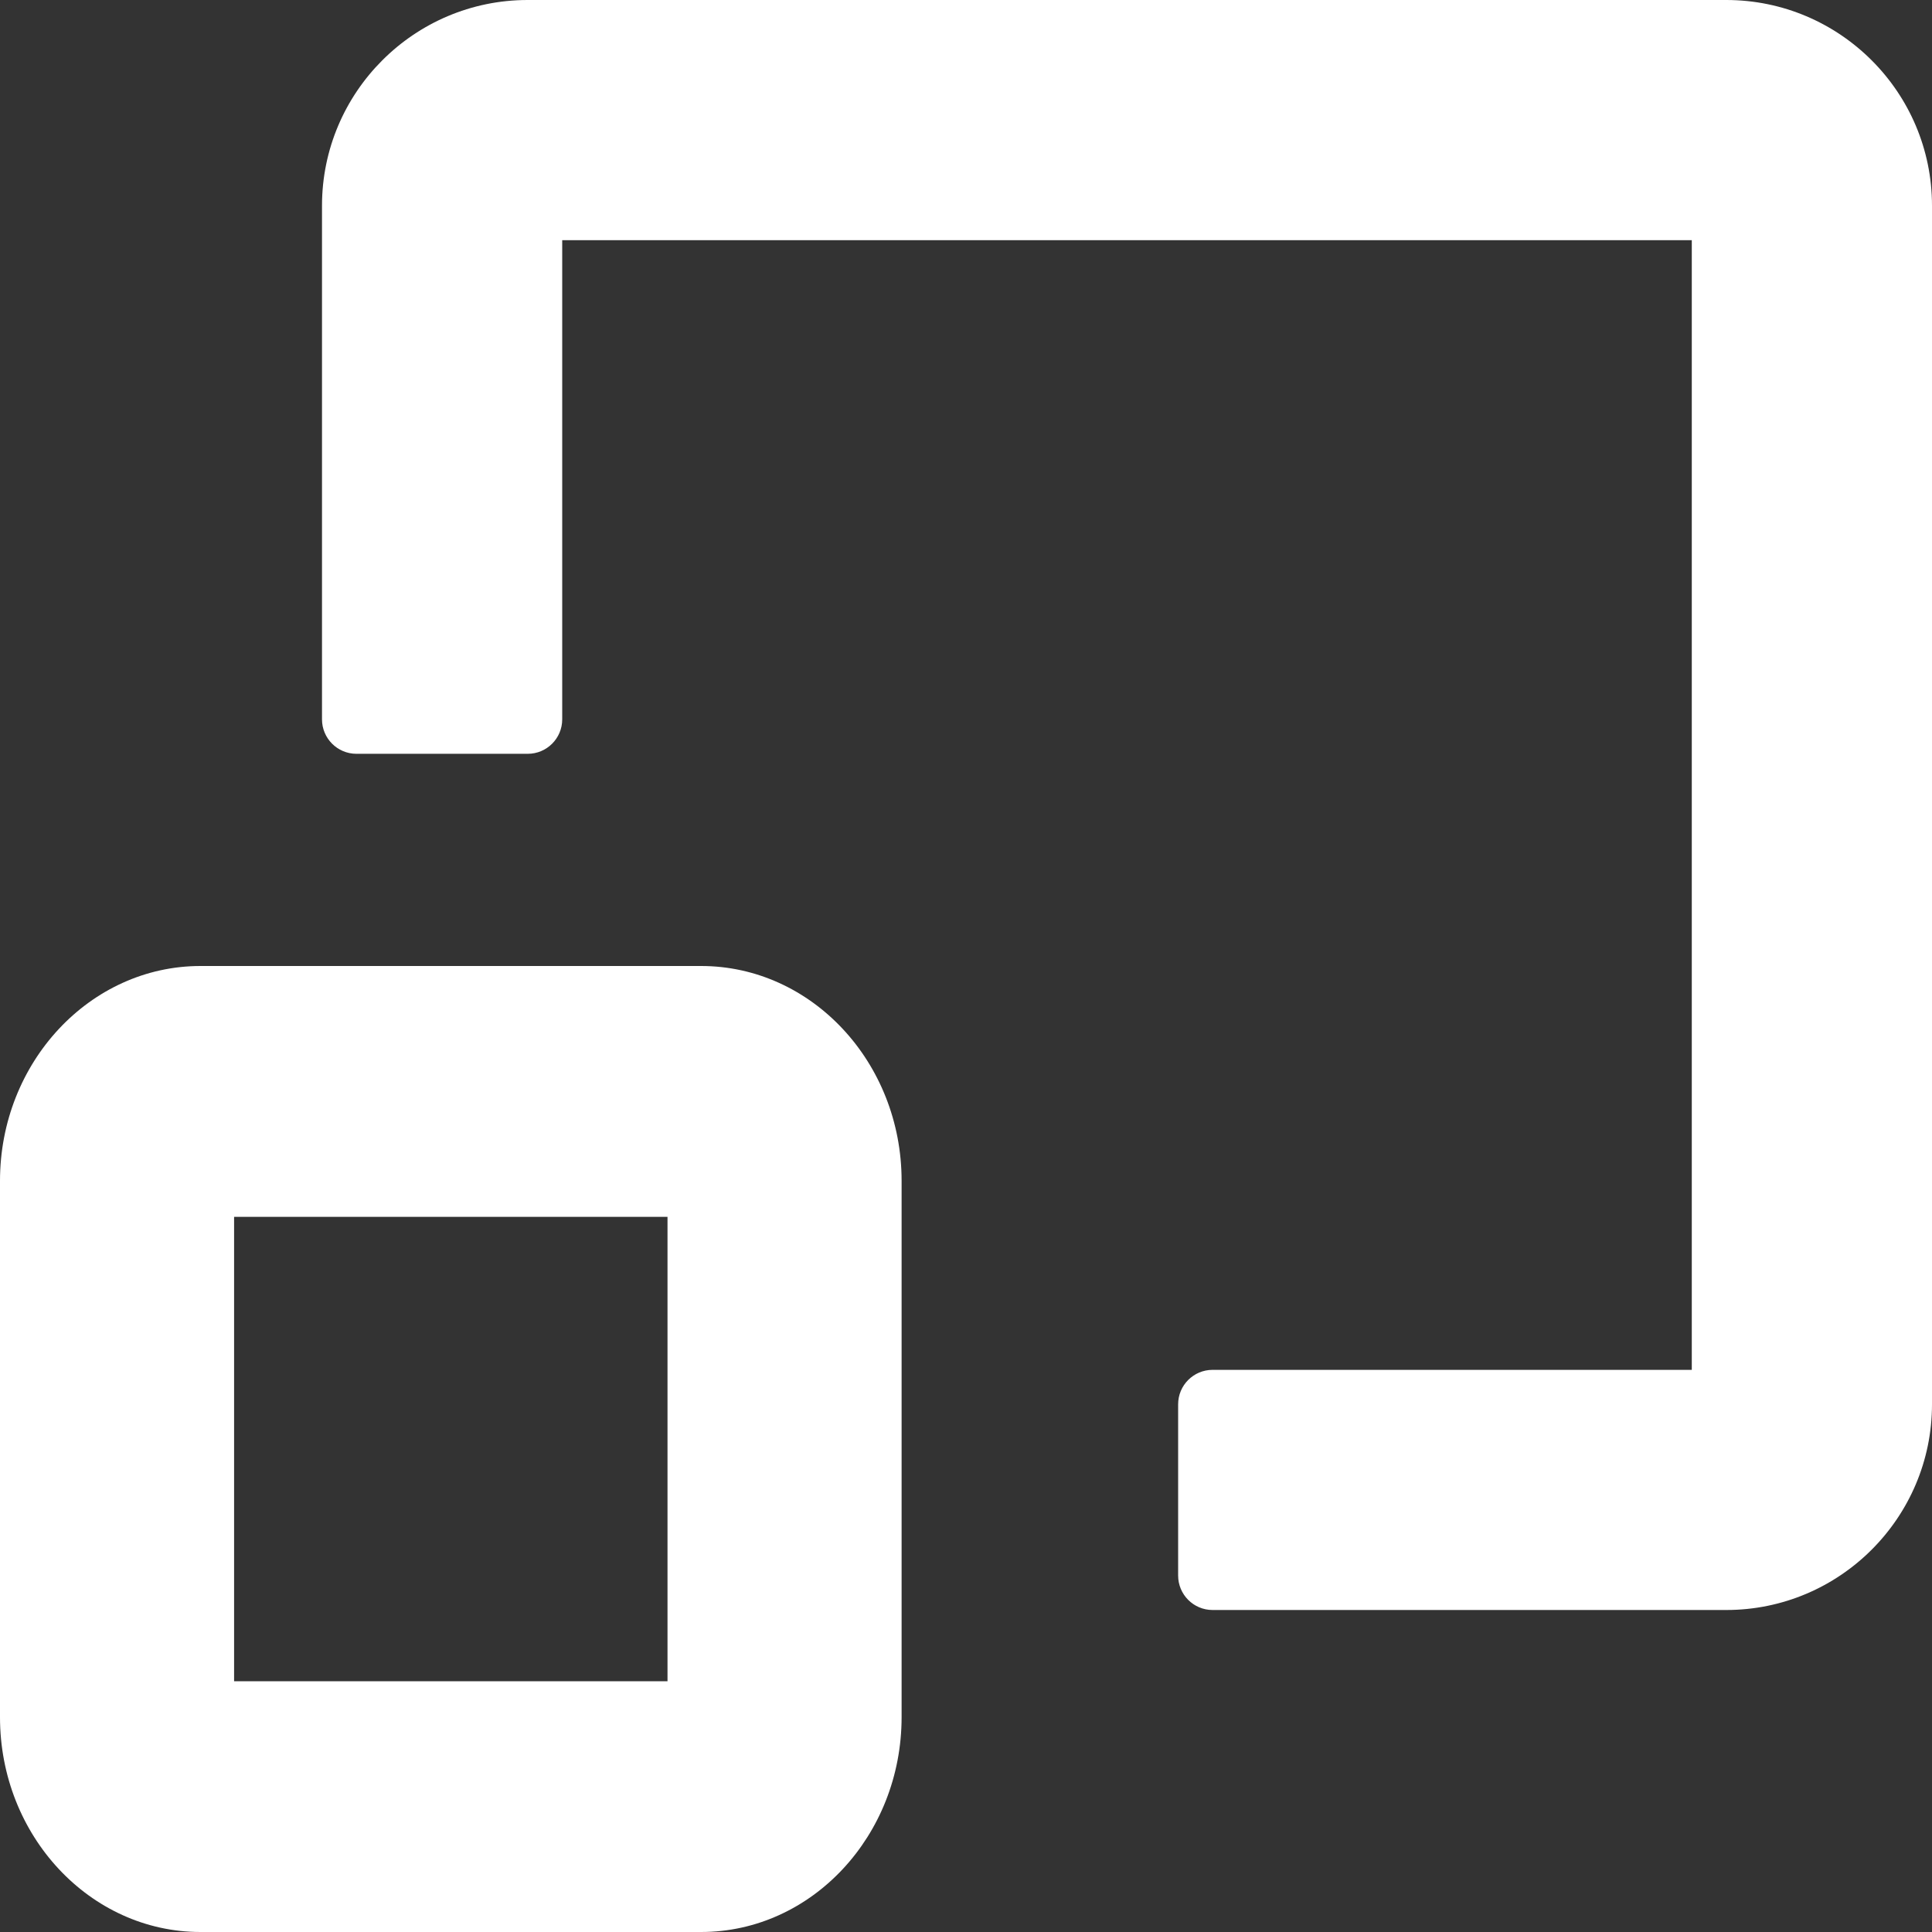
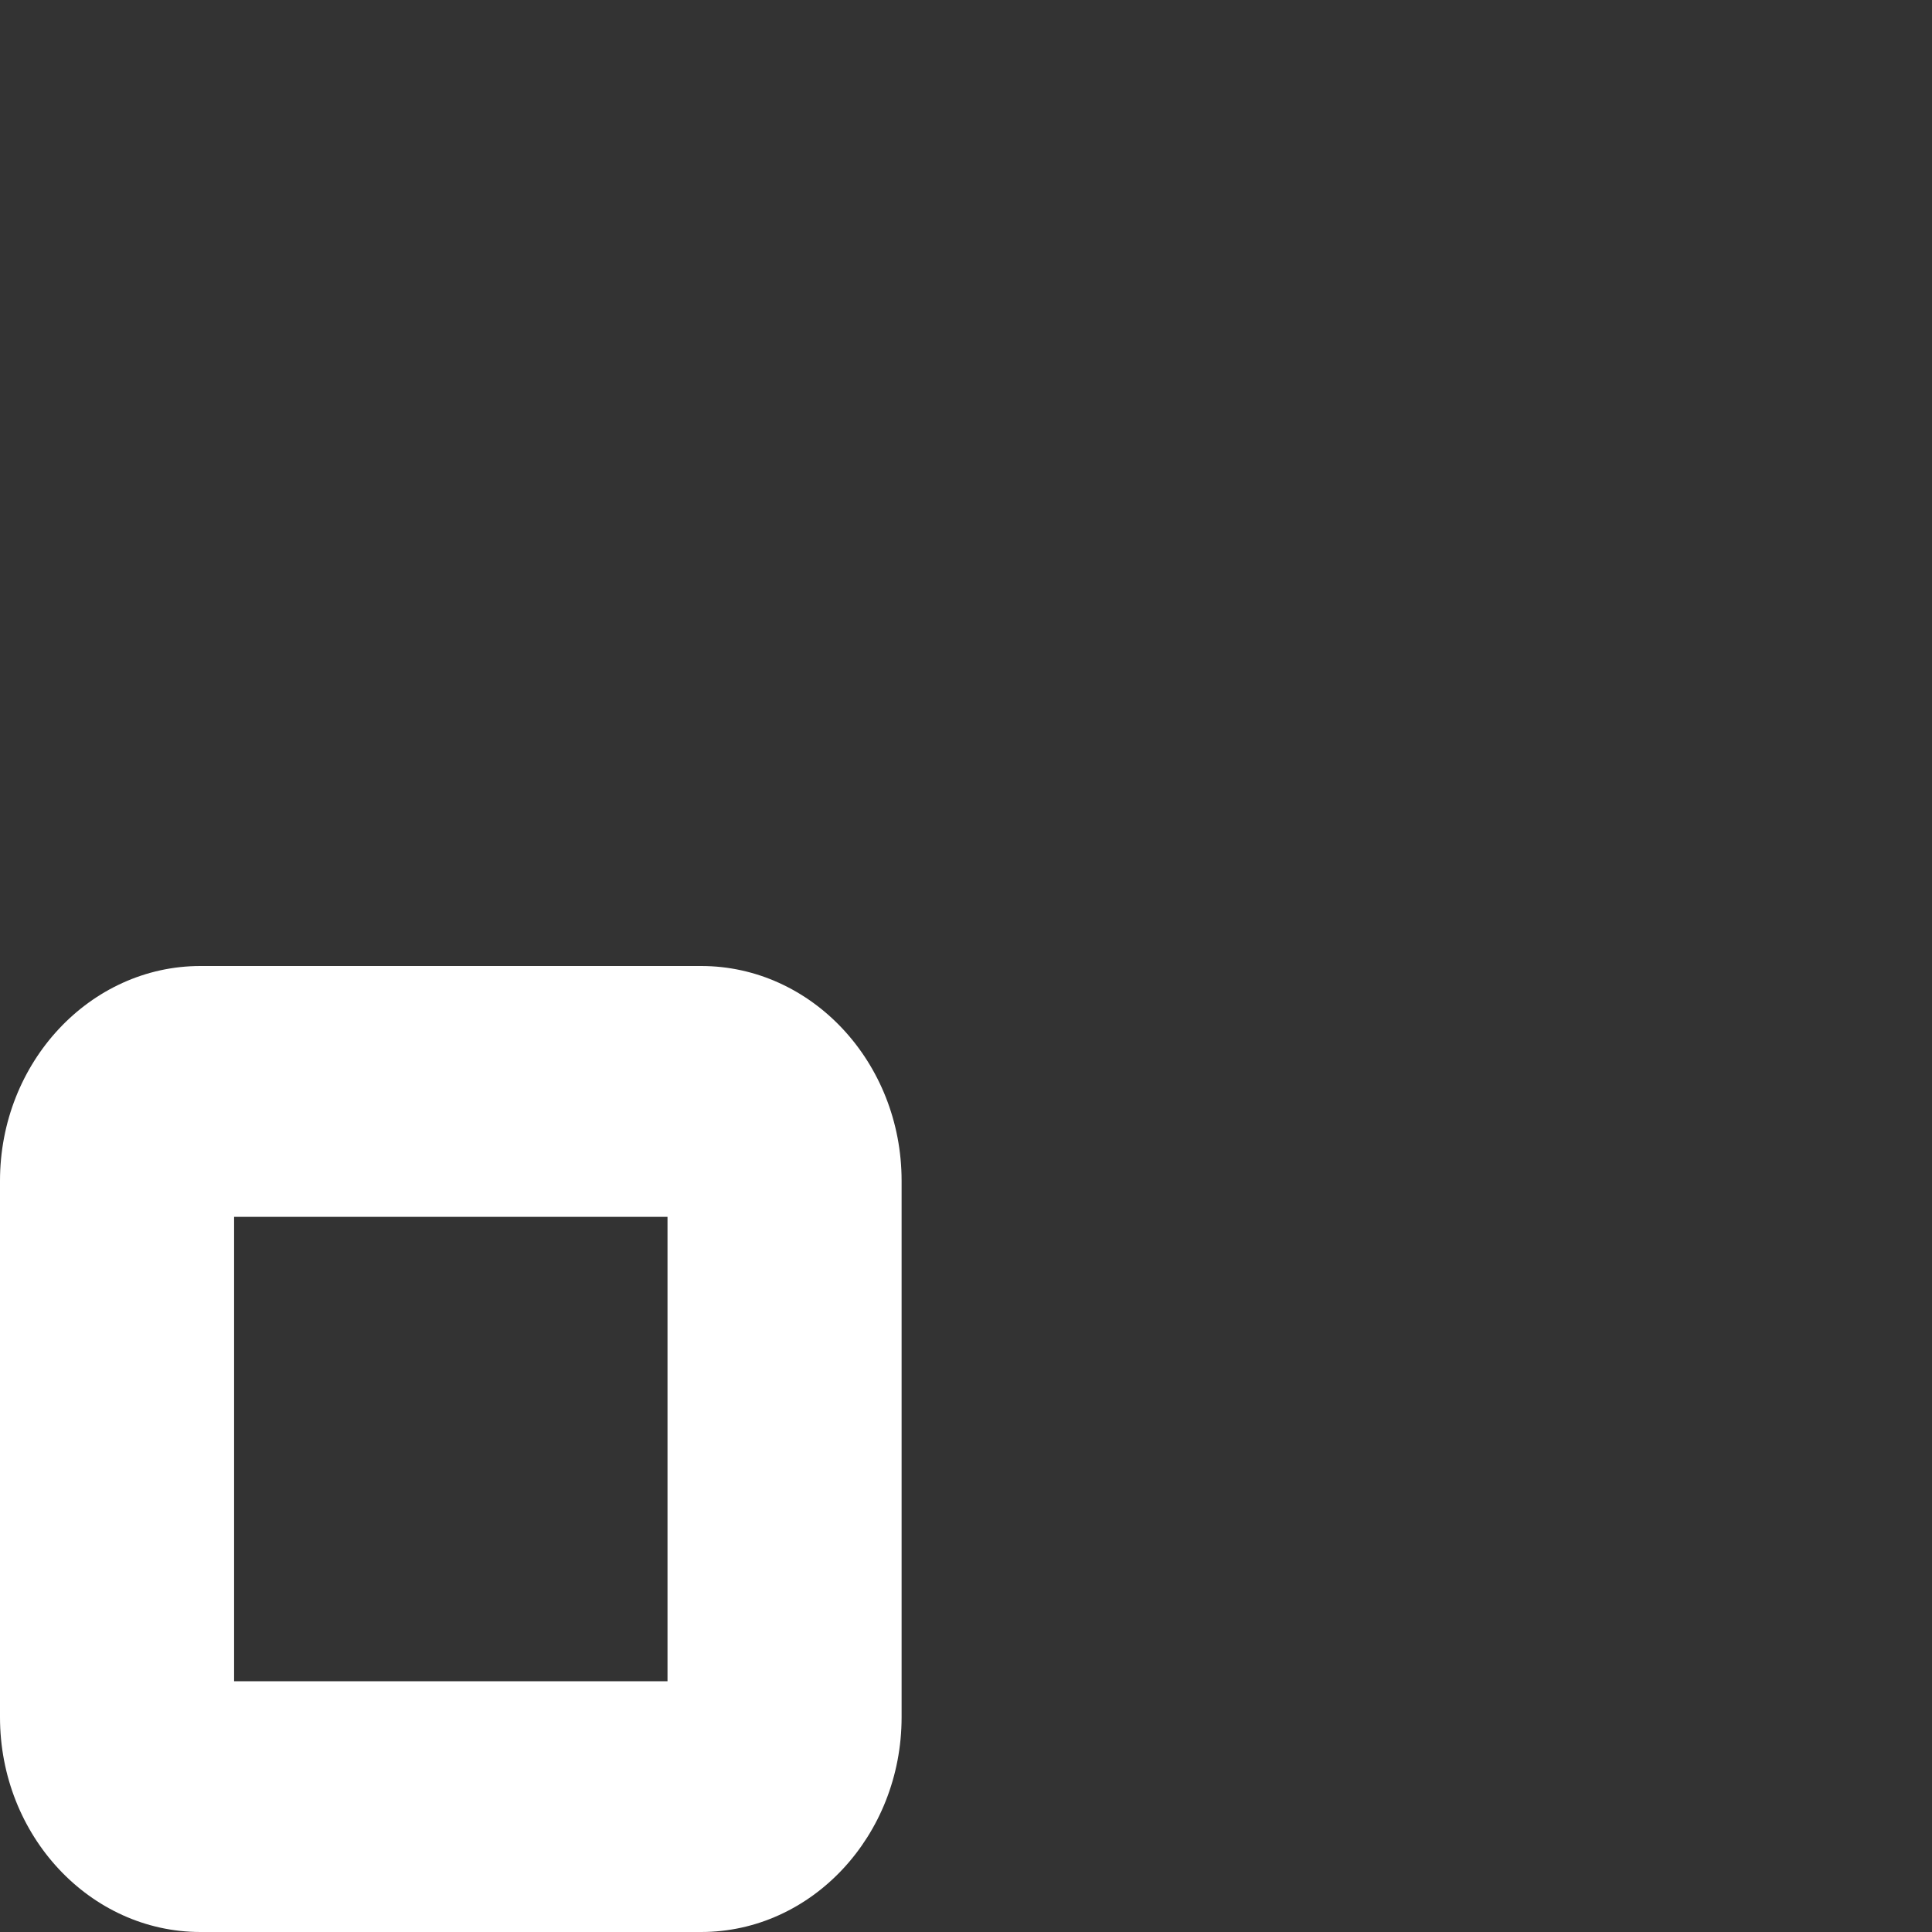
<svg xmlns="http://www.w3.org/2000/svg" width="30" height="30" fill="none" viewBox="0 0 30 30">
  <rect x="0" y="0" width="30" height="30" fill="#333333" stroke="none" />
  <path fill="#fff" d="M10.887 15H3.113C1.397 15 0 16.497 0 18.336v8.329C0 28.504 1.397 30 3.113 30h7.774C12.604 30 14 28.504 14 26.664v-8.329C14 16.497 12.604 15 10.887 15Zm-.522 3.895v7.211H3.635v-7.211h6.731Z" />
-   <path fill="#fff" d="M30 3.194V21.806C30 23.567 28.567 25 26.806 25H18.829c-.296 0-.535-.24-.535-.535v-2.659c0-.296.24-.535.535-.535h7.441V3.73H8.73v7.44c0 .296-.24.535-.535.535H5.535c-.296 0-.535-.24-.535-.535V3.194C5 1.433 6.432 0 8.194 0h18.611C28.567 0 30 1.433 30 3.194Z" />
</svg>